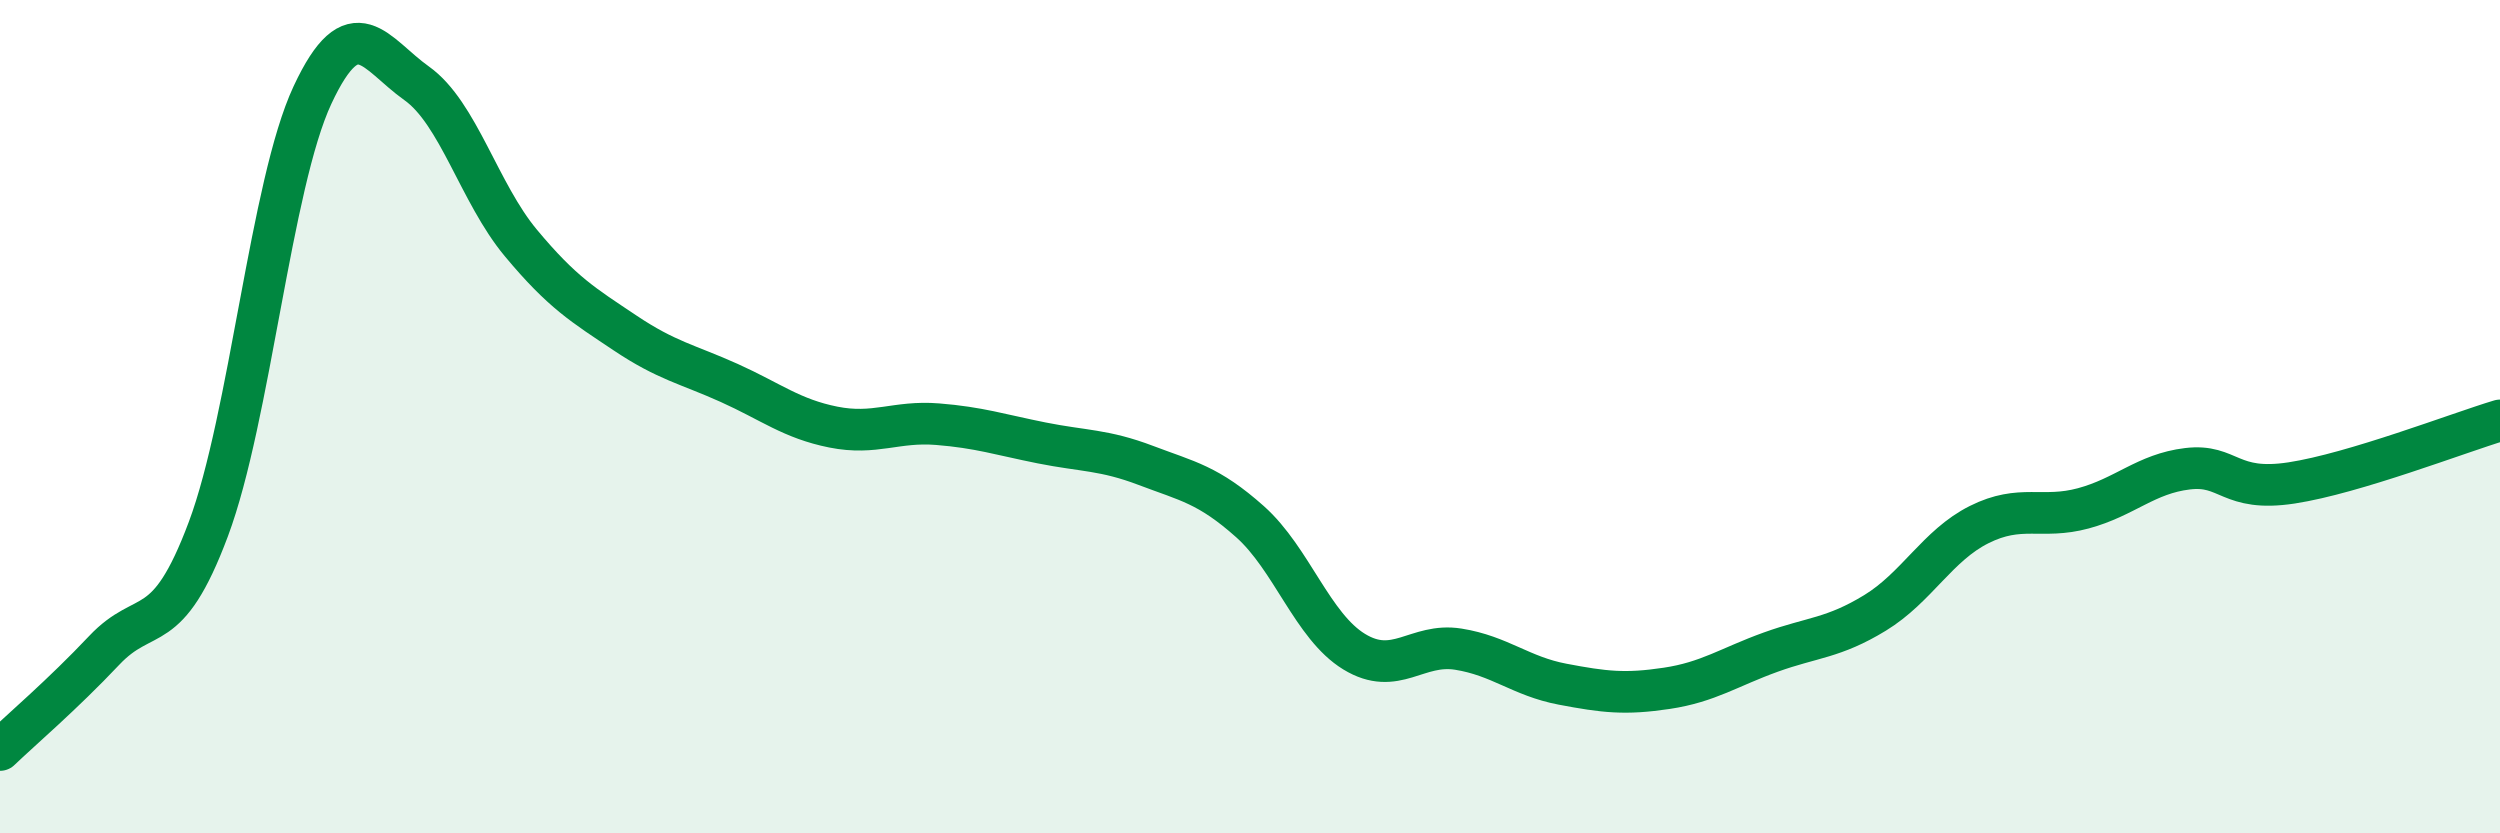
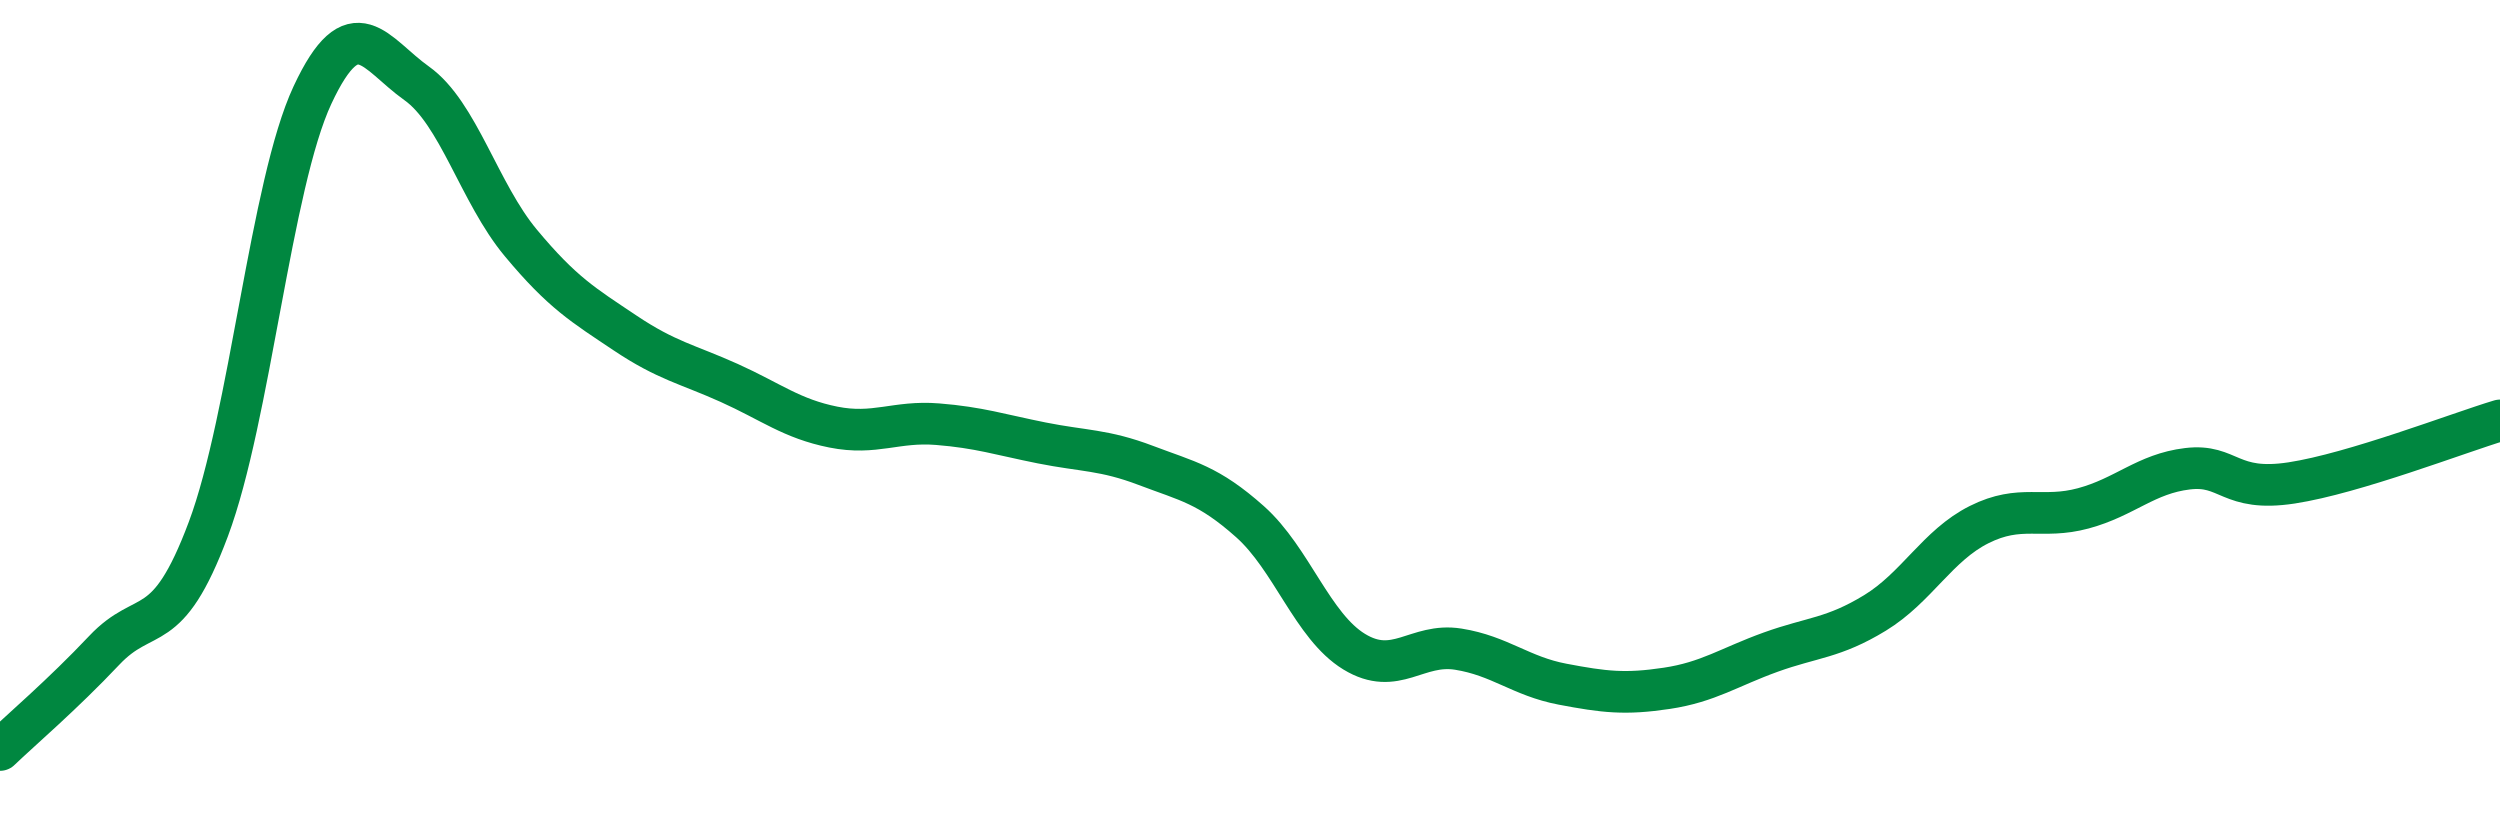
<svg xmlns="http://www.w3.org/2000/svg" width="60" height="20" viewBox="0 0 60 20">
-   <path d="M 0,18 C 0.5,17.52 1.5,16.67 2.5,15.61 C 3.5,14.55 4,15.37 5,12.7 C 6,10.03 6.5,4.42 7.5,2.28 C 8.5,0.14 9,1.29 10,2 C 11,2.71 11.5,4.63 12.5,5.83 C 13.5,7.03 14,7.32 15,7.99 C 16,8.66 16.5,8.74 17.5,9.19 C 18.5,9.64 19,10.05 20,10.25 C 21,10.45 21.5,10.1 22.5,10.18 C 23.5,10.26 24,10.43 25,10.63 C 26,10.83 26.5,10.79 27.5,11.17 C 28.5,11.55 29,11.63 30,12.52 C 31,13.41 31.5,15.03 32.5,15.64 C 33.5,16.25 34,15.42 35,15.58 C 36,15.74 36.5,16.23 37.5,16.42 C 38.5,16.61 39,16.67 40,16.52 C 41,16.37 41.5,16.01 42.5,15.65 C 43.5,15.29 44,15.32 45,14.71 C 46,14.1 46.5,13.09 47.5,12.59 C 48.5,12.09 49,12.47 50,12.2 C 51,11.93 51.5,11.37 52.5,11.25 C 53.5,11.13 53.5,11.82 55,11.59 C 56.5,11.36 59,10.39 60,10.09L60 20L0 20Z" fill="#008740" opacity="0.1" stroke-linecap="round" stroke-linejoin="round" />
  <path d="M 0,18 C 0.5,17.52 1.5,16.67 2.5,15.61 C 3.5,14.55 4,15.37 5,12.7 C 6,10.03 6.5,4.42 7.5,2.28 C 8.5,0.14 9,1.29 10,2 C 11,2.71 11.5,4.63 12.5,5.83 C 13.5,7.03 14,7.32 15,7.99 C 16,8.66 16.5,8.74 17.5,9.19 C 18.5,9.64 19,10.05 20,10.25 C 21,10.45 21.5,10.1 22.5,10.18 C 23.5,10.26 24,10.43 25,10.63 C 26,10.83 26.5,10.79 27.5,11.17 C 28.5,11.55 29,11.63 30,12.52 C 31,13.41 31.5,15.03 32.5,15.64 C 33.5,16.25 34,15.42 35,15.58 C 36,15.74 36.5,16.23 37.5,16.42 C 38.5,16.61 39,16.67 40,16.52 C 41,16.37 41.5,16.01 42.5,15.65 C 43.5,15.29 44,15.32 45,14.71 C 46,14.1 46.5,13.09 47.5,12.59 C 48.5,12.09 49,12.47 50,12.2 C 51,11.93 51.5,11.37 52.5,11.25 C 53.5,11.13 53.5,11.82 55,11.59 C 56.5,11.36 59,10.39 60,10.09" stroke="#008740" stroke-width="1" fill="none" stroke-linecap="round" stroke-linejoin="round" />
</svg>